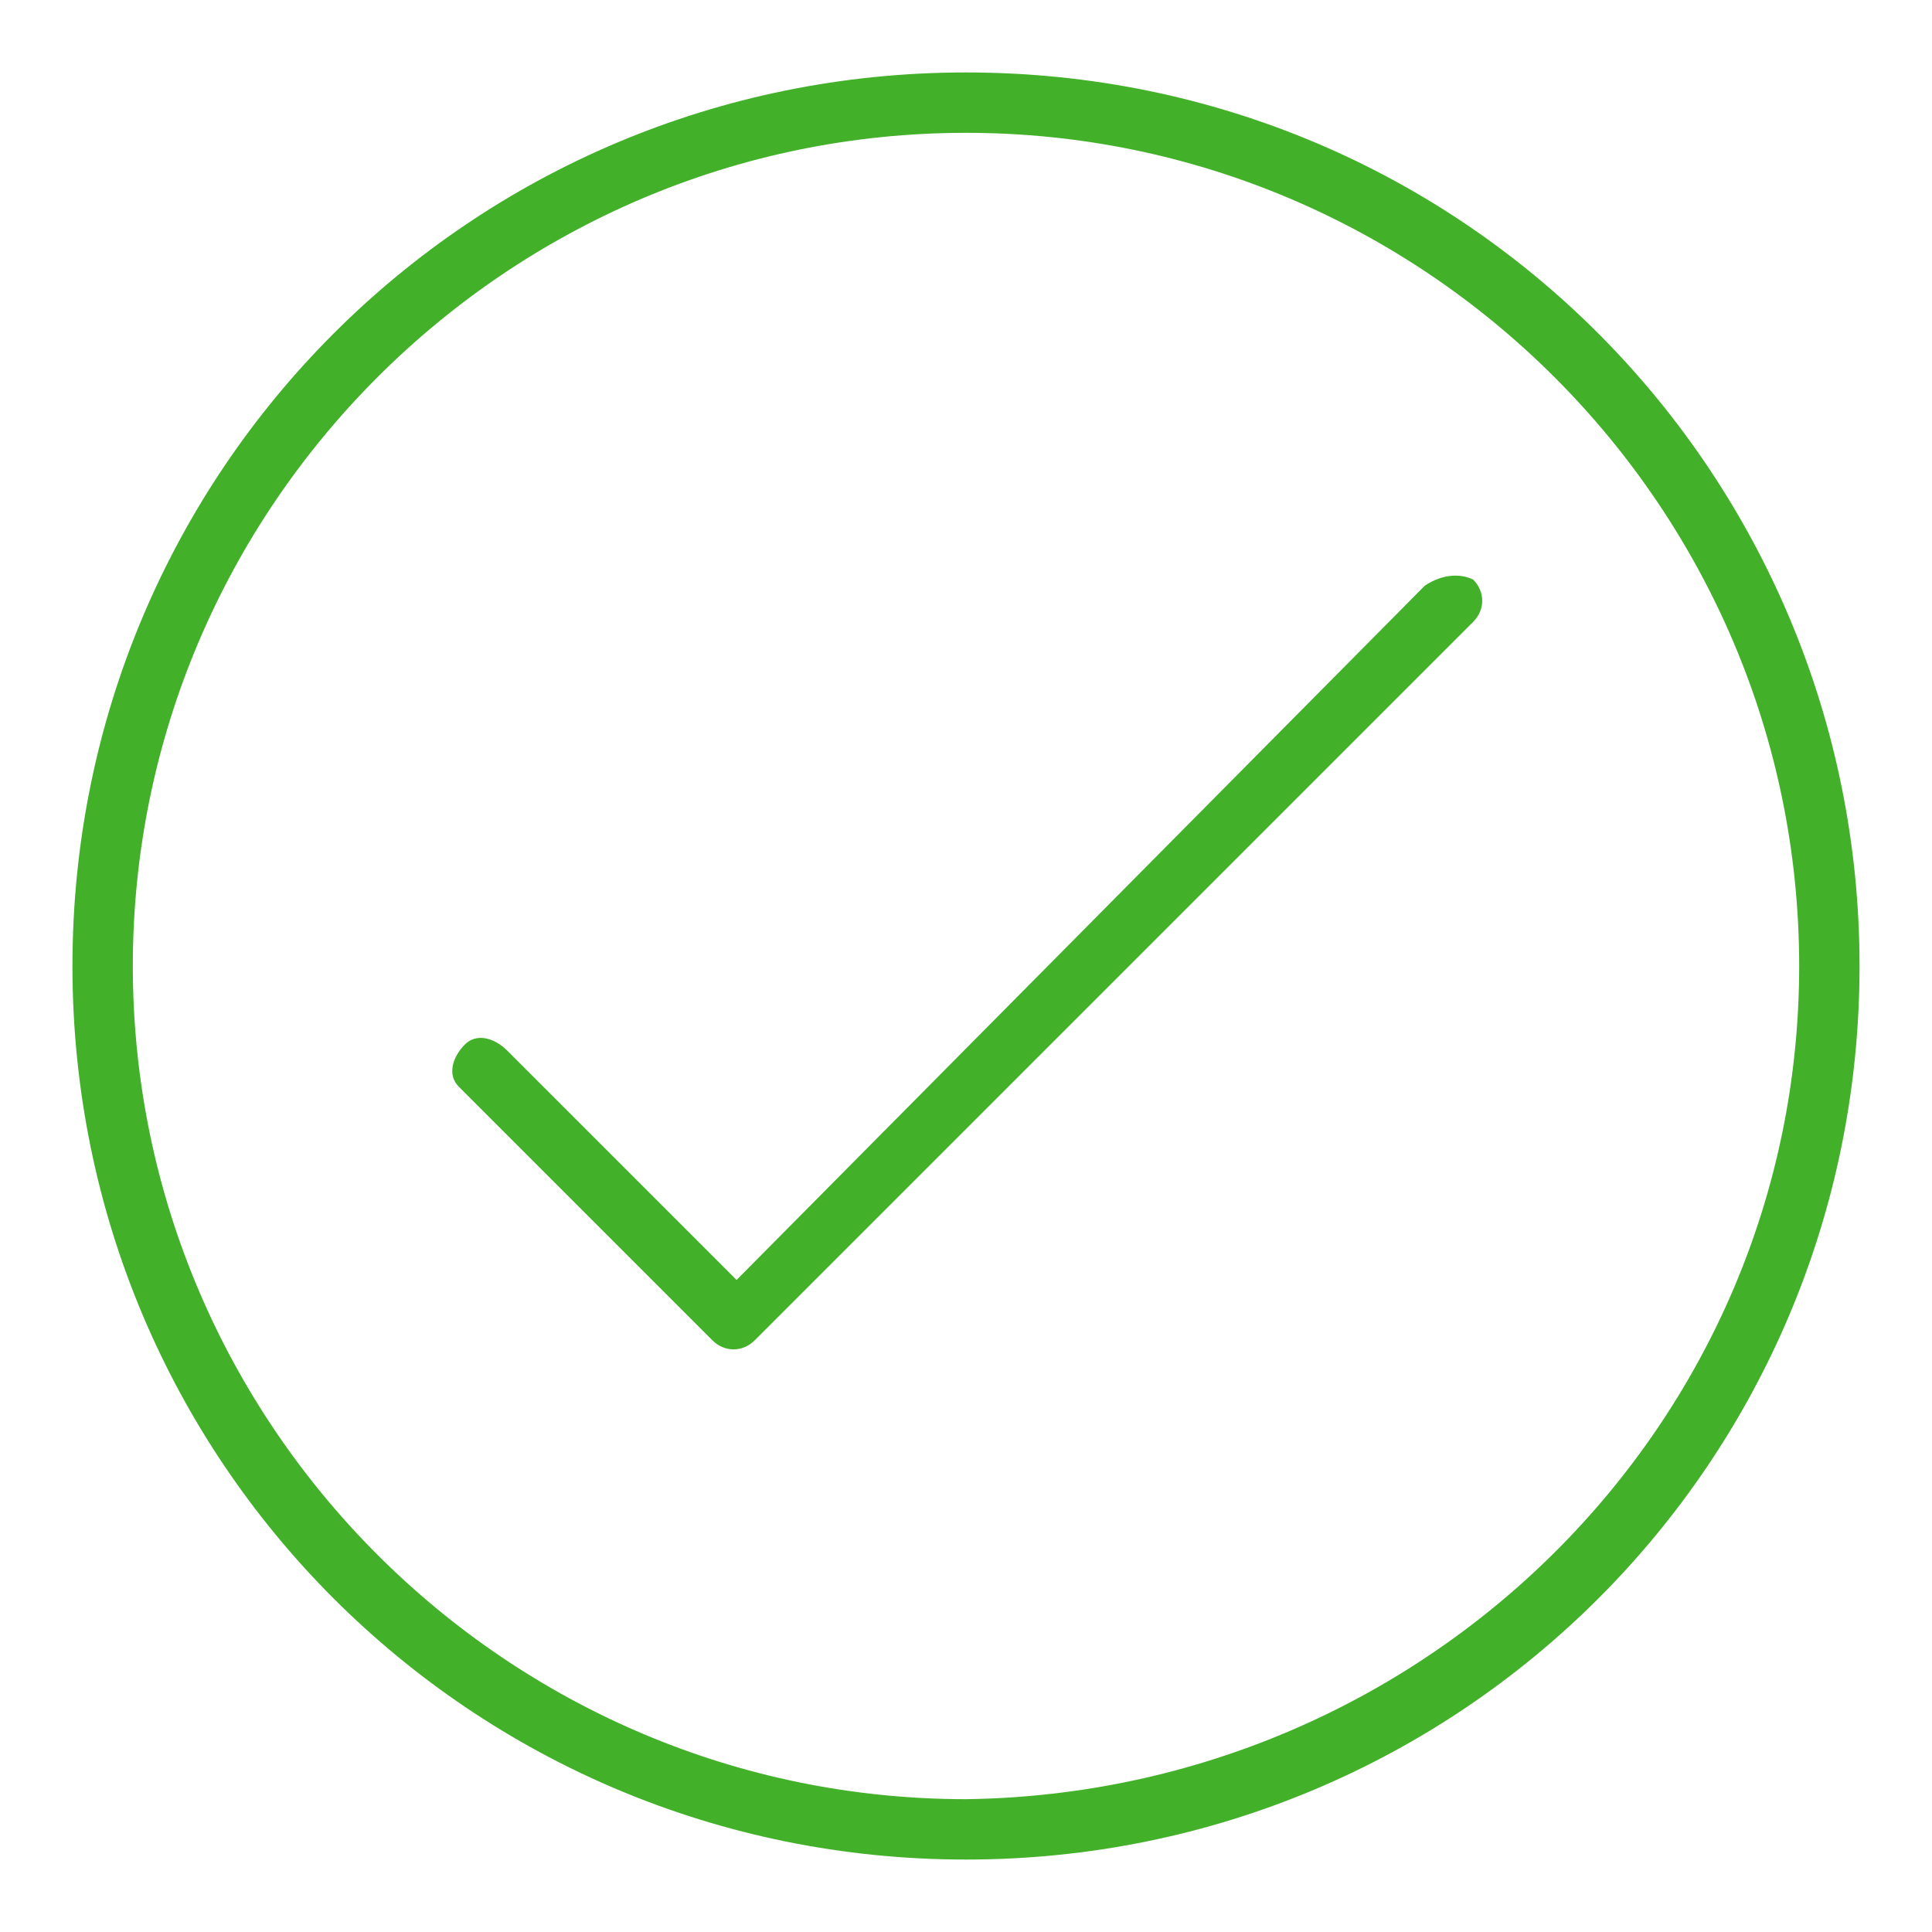
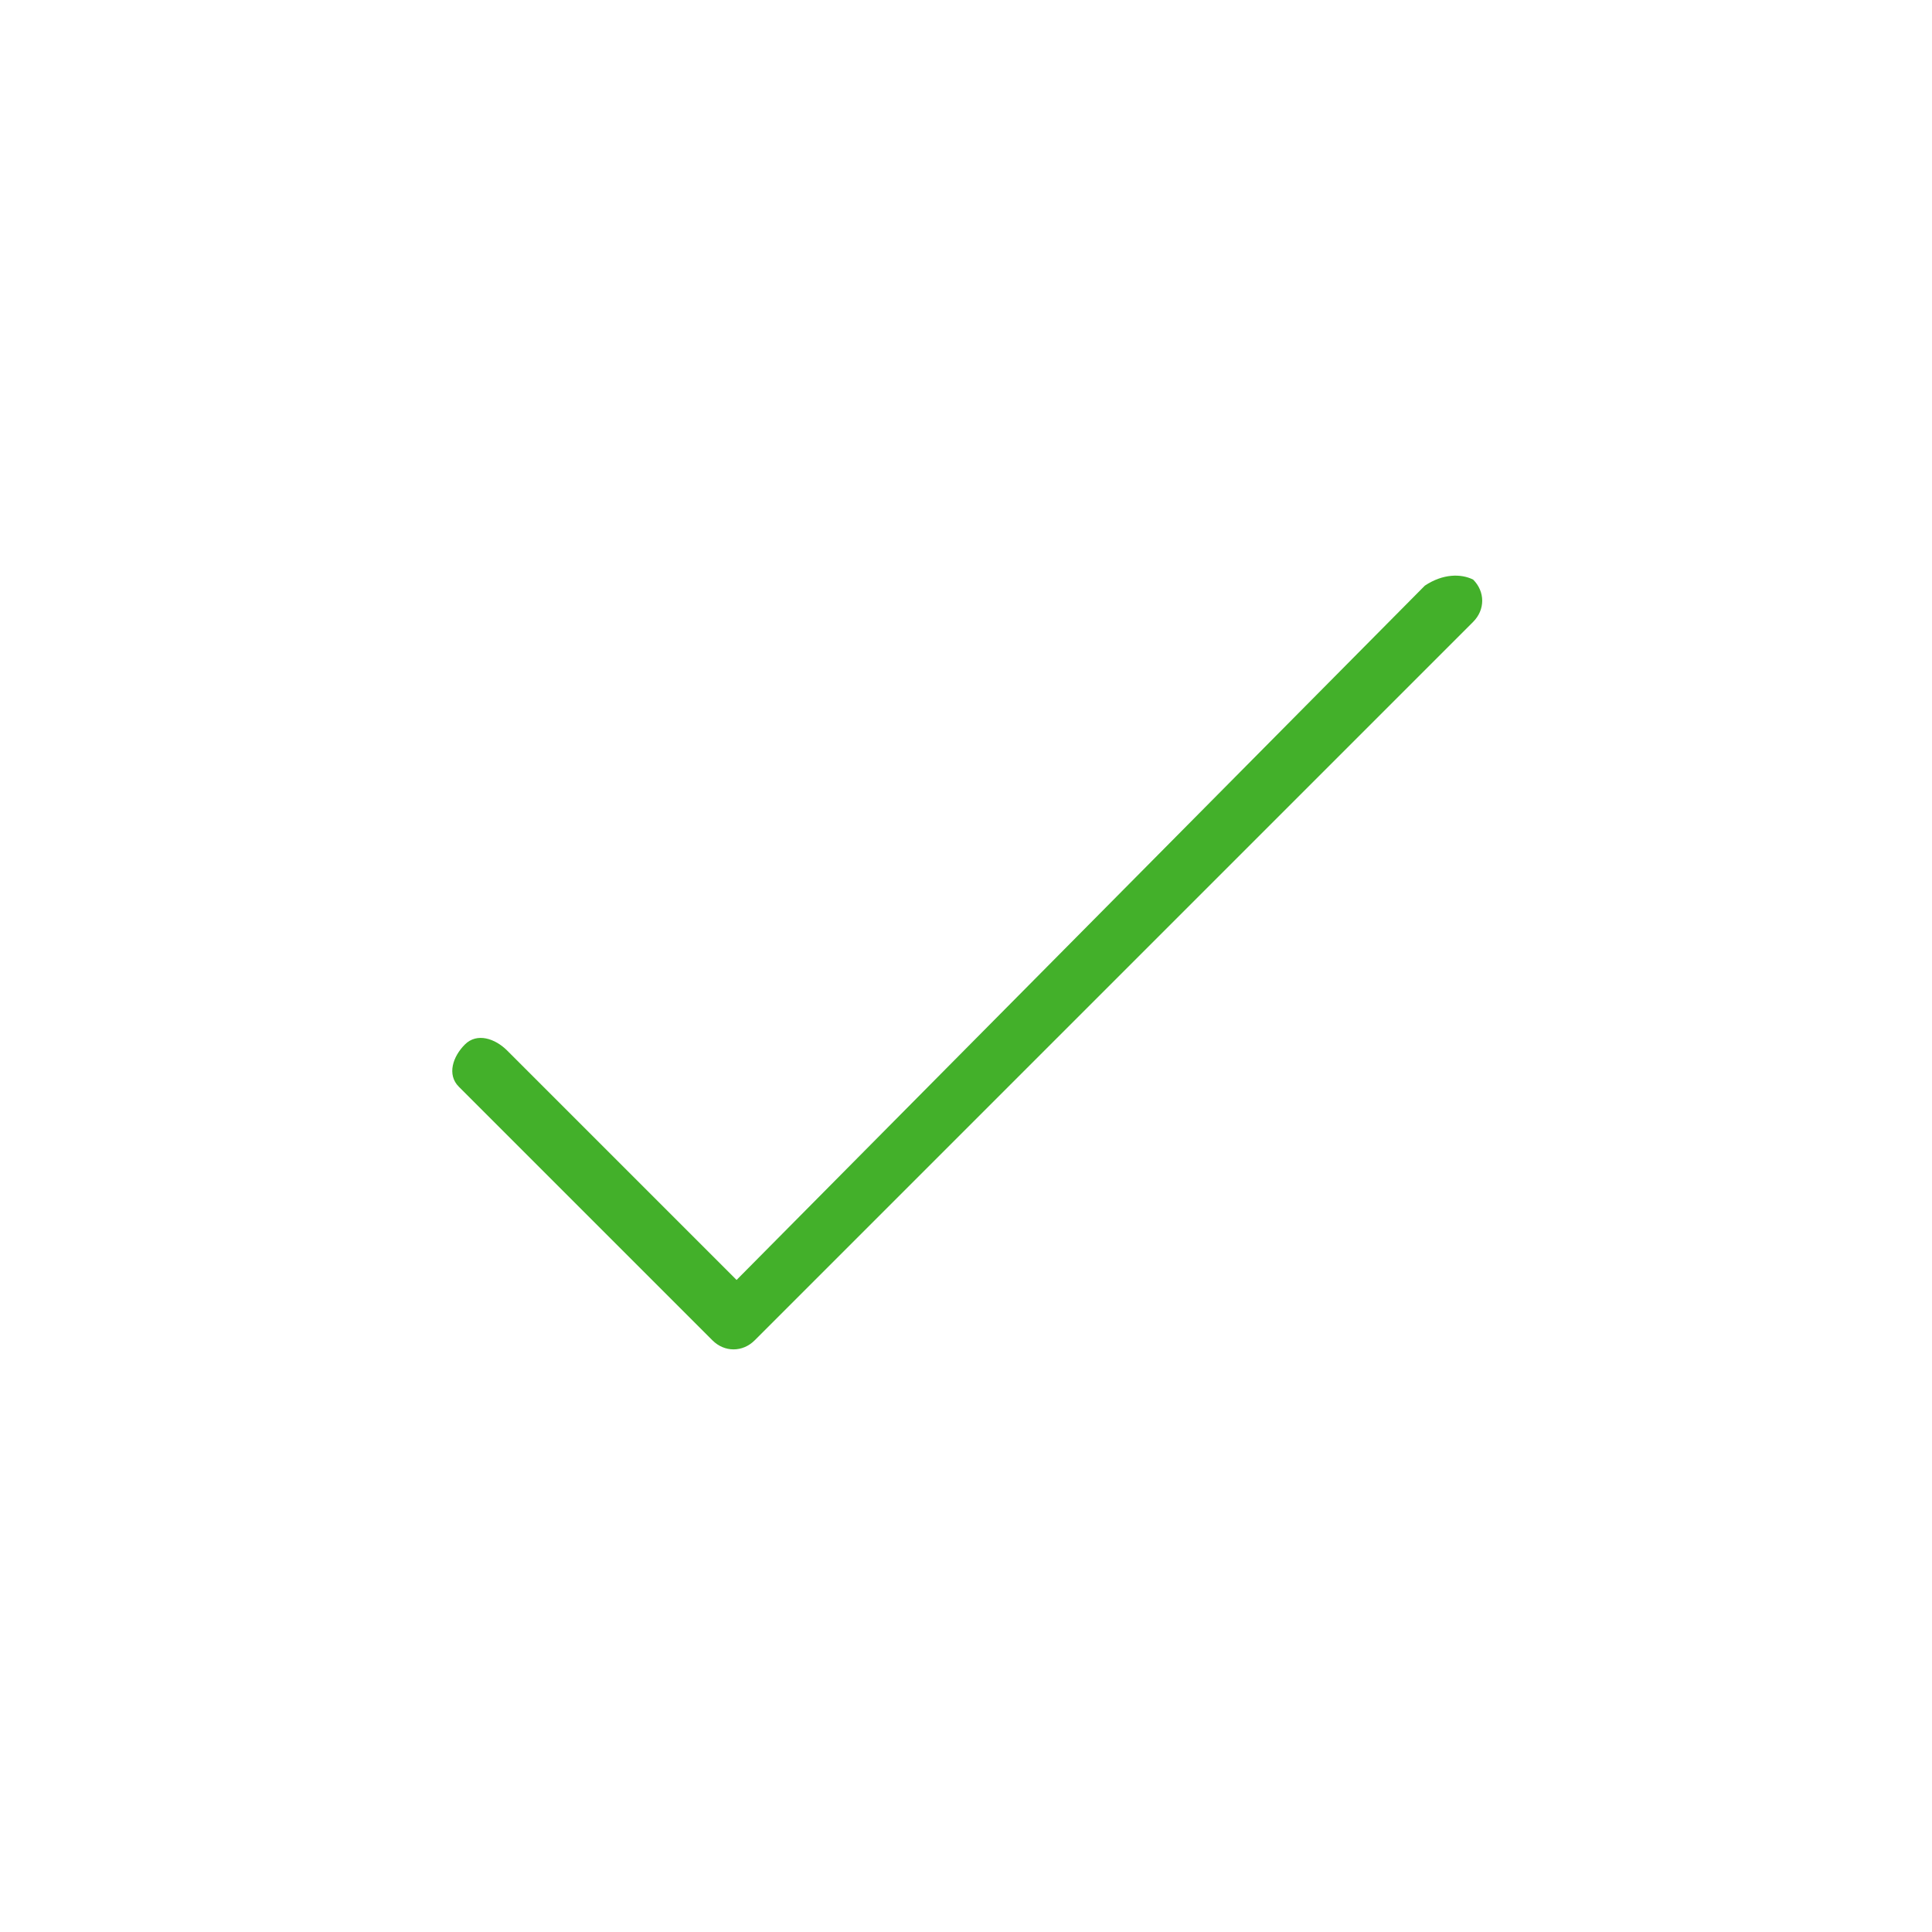
<svg xmlns="http://www.w3.org/2000/svg" version="1.1" id="ENERGY" x="0px" y="0px" viewBox="0 0 32 32" style="enable-background:new 0 0 32 32;" xml:space="preserve">
  <style type="text/css">
	.st0{fill:#43B02A;}
</style>
-   <path class="st0" d="M16,1.2C7.8,1.2,1.2,7.8,1.2,16S7.8,30.8,16,30.8S30.8,24.2,30.8,16l0,0l0,0C30.8,7.9,24.3,1.2,16,1.2  C16.1,1.2,16,1.2,16,1.2z M16,29.8C8.4,29.8,2.2,23.6,2.2,16S8.4,2.2,16,2.2S29.8,8.4,29.8,16l0,0C29.8,23.6,23.6,29.7,16,29.8  L16,29.8z" />
  <path class="st0" d="M23.6,9.7L12.2,21.2l-3.8-3.8c-0.2-0.2-0.5-0.3-0.7-0.1c-0.2,0.2-0.3,0.5-0.1,0.7l0.1,0.1l0,0l4.1,4.1  c0.2,0.2,0.5,0.2,0.7,0l0,0l11.9-11.9c0.2-0.2,0.2-0.5,0-0.7l0,0l0,0C24.2,9.5,23.9,9.5,23.6,9.7z" />
</svg>